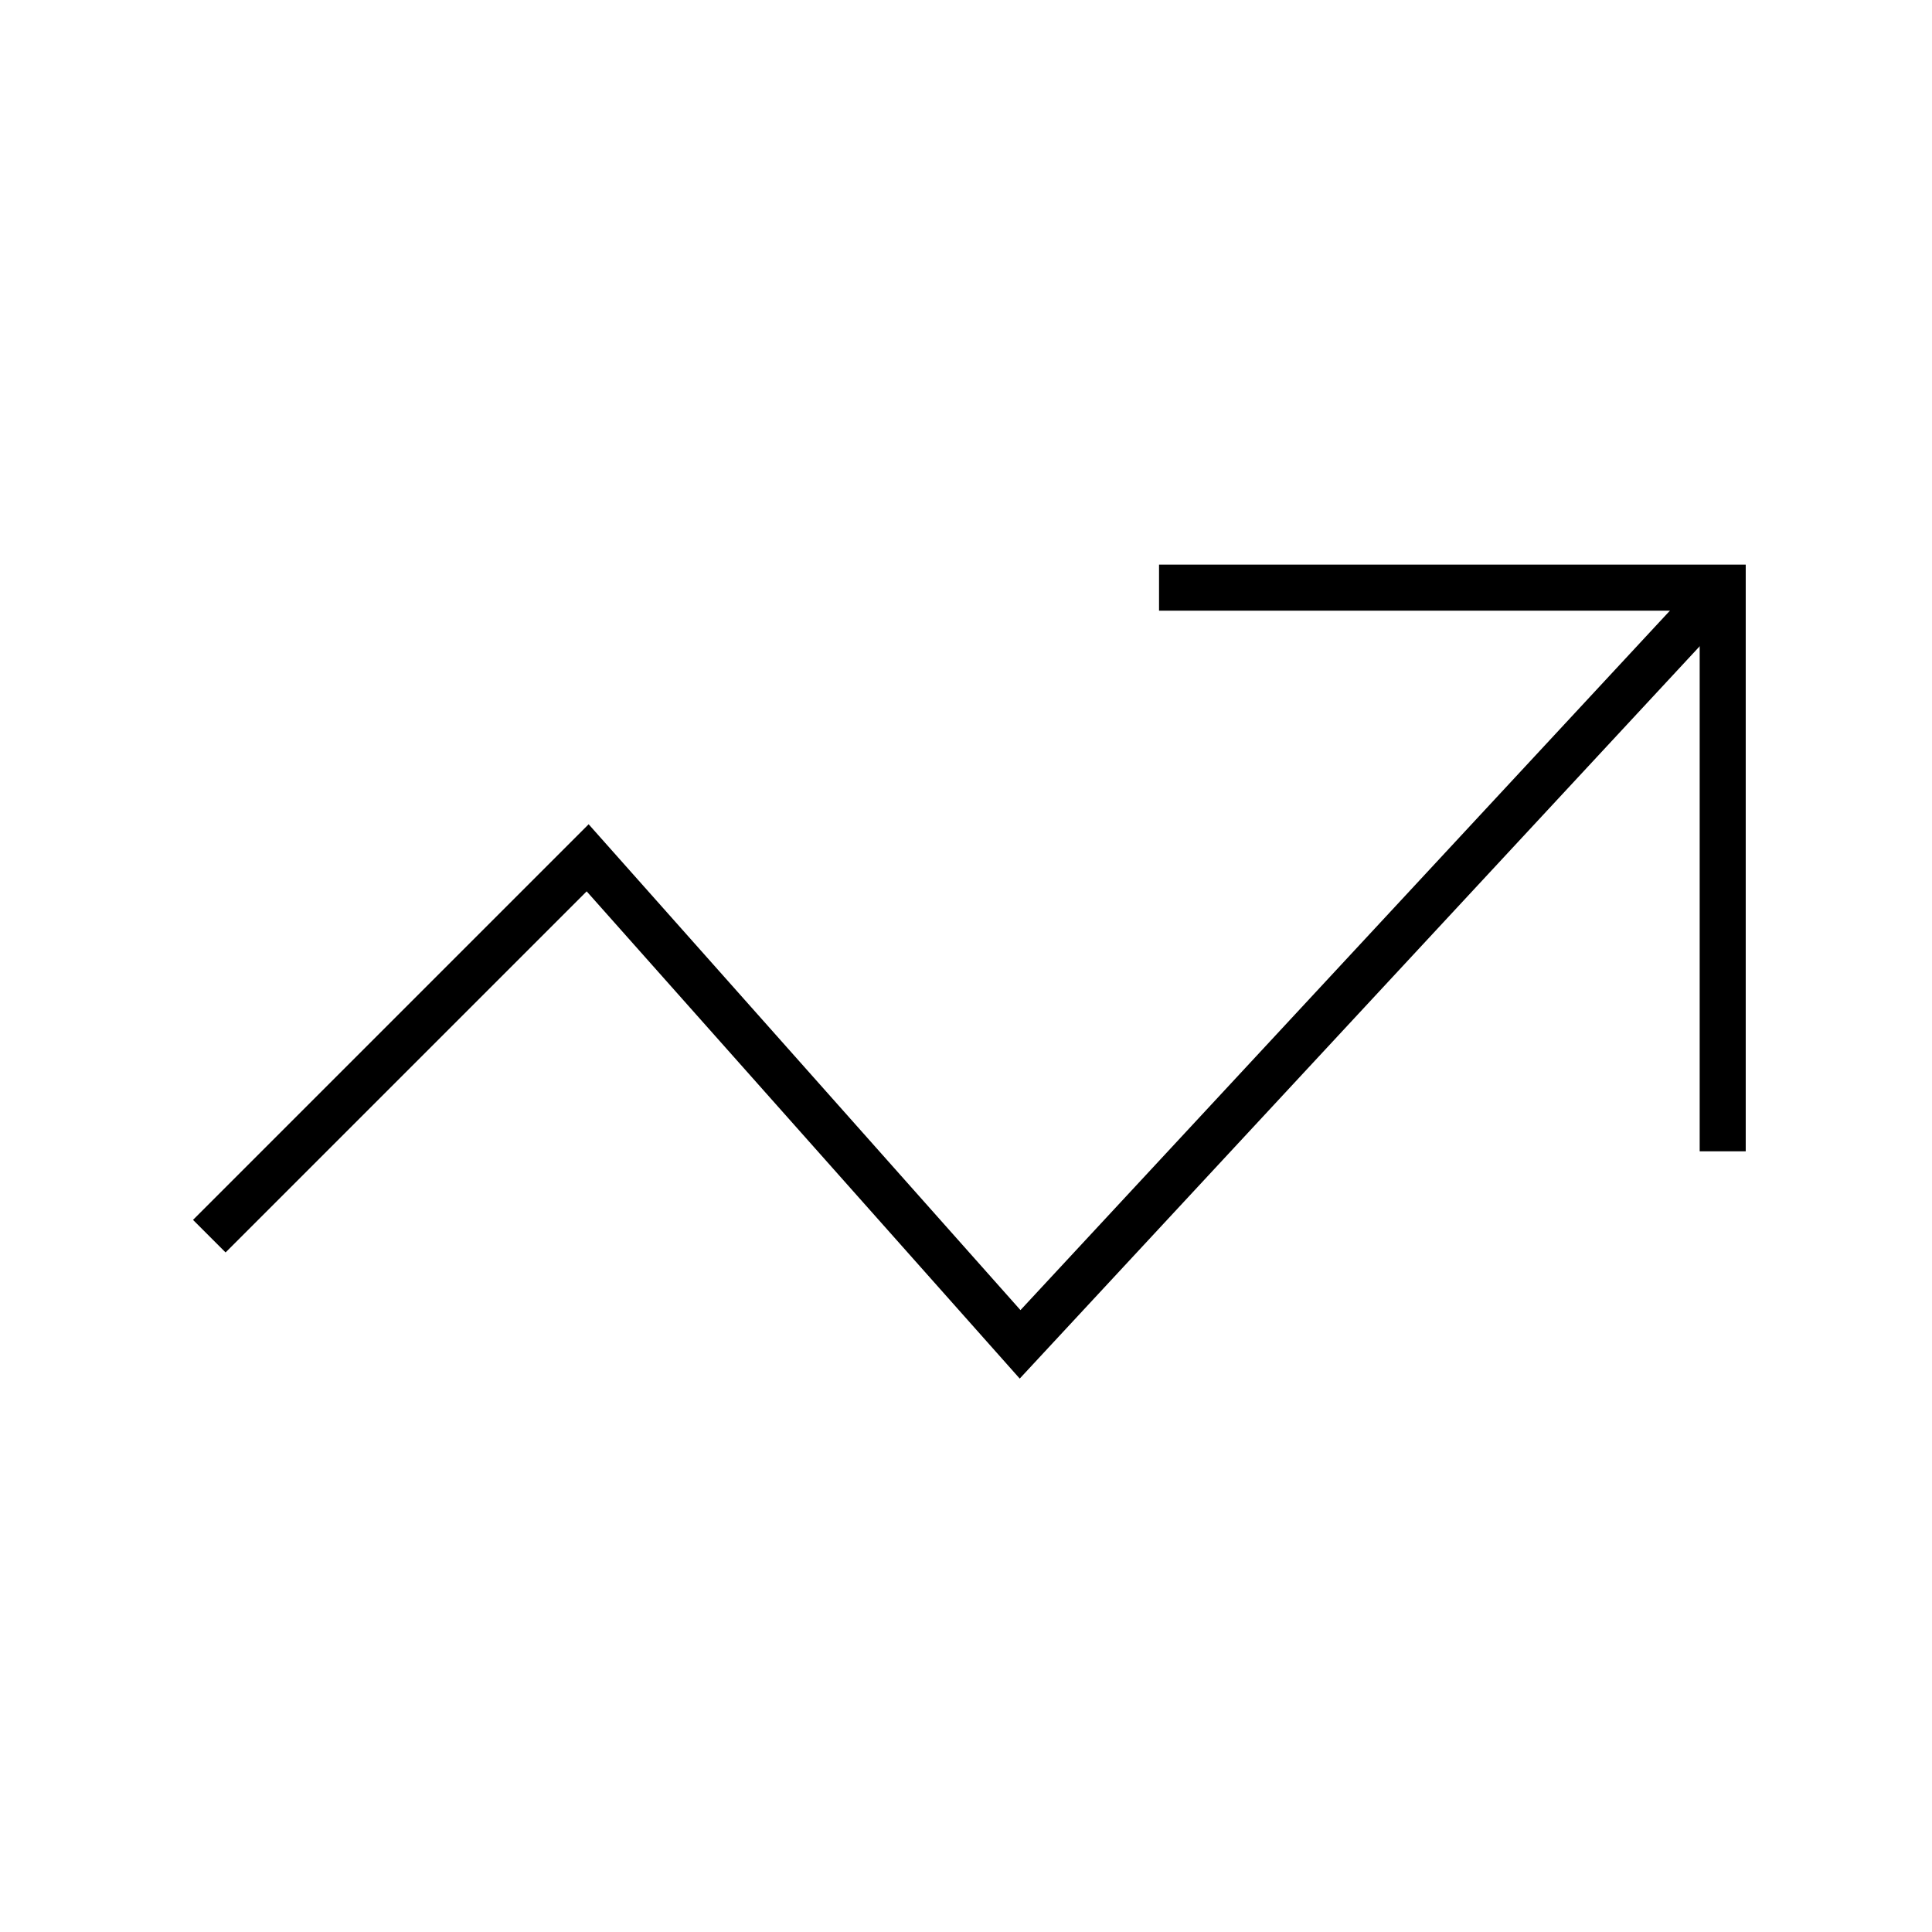
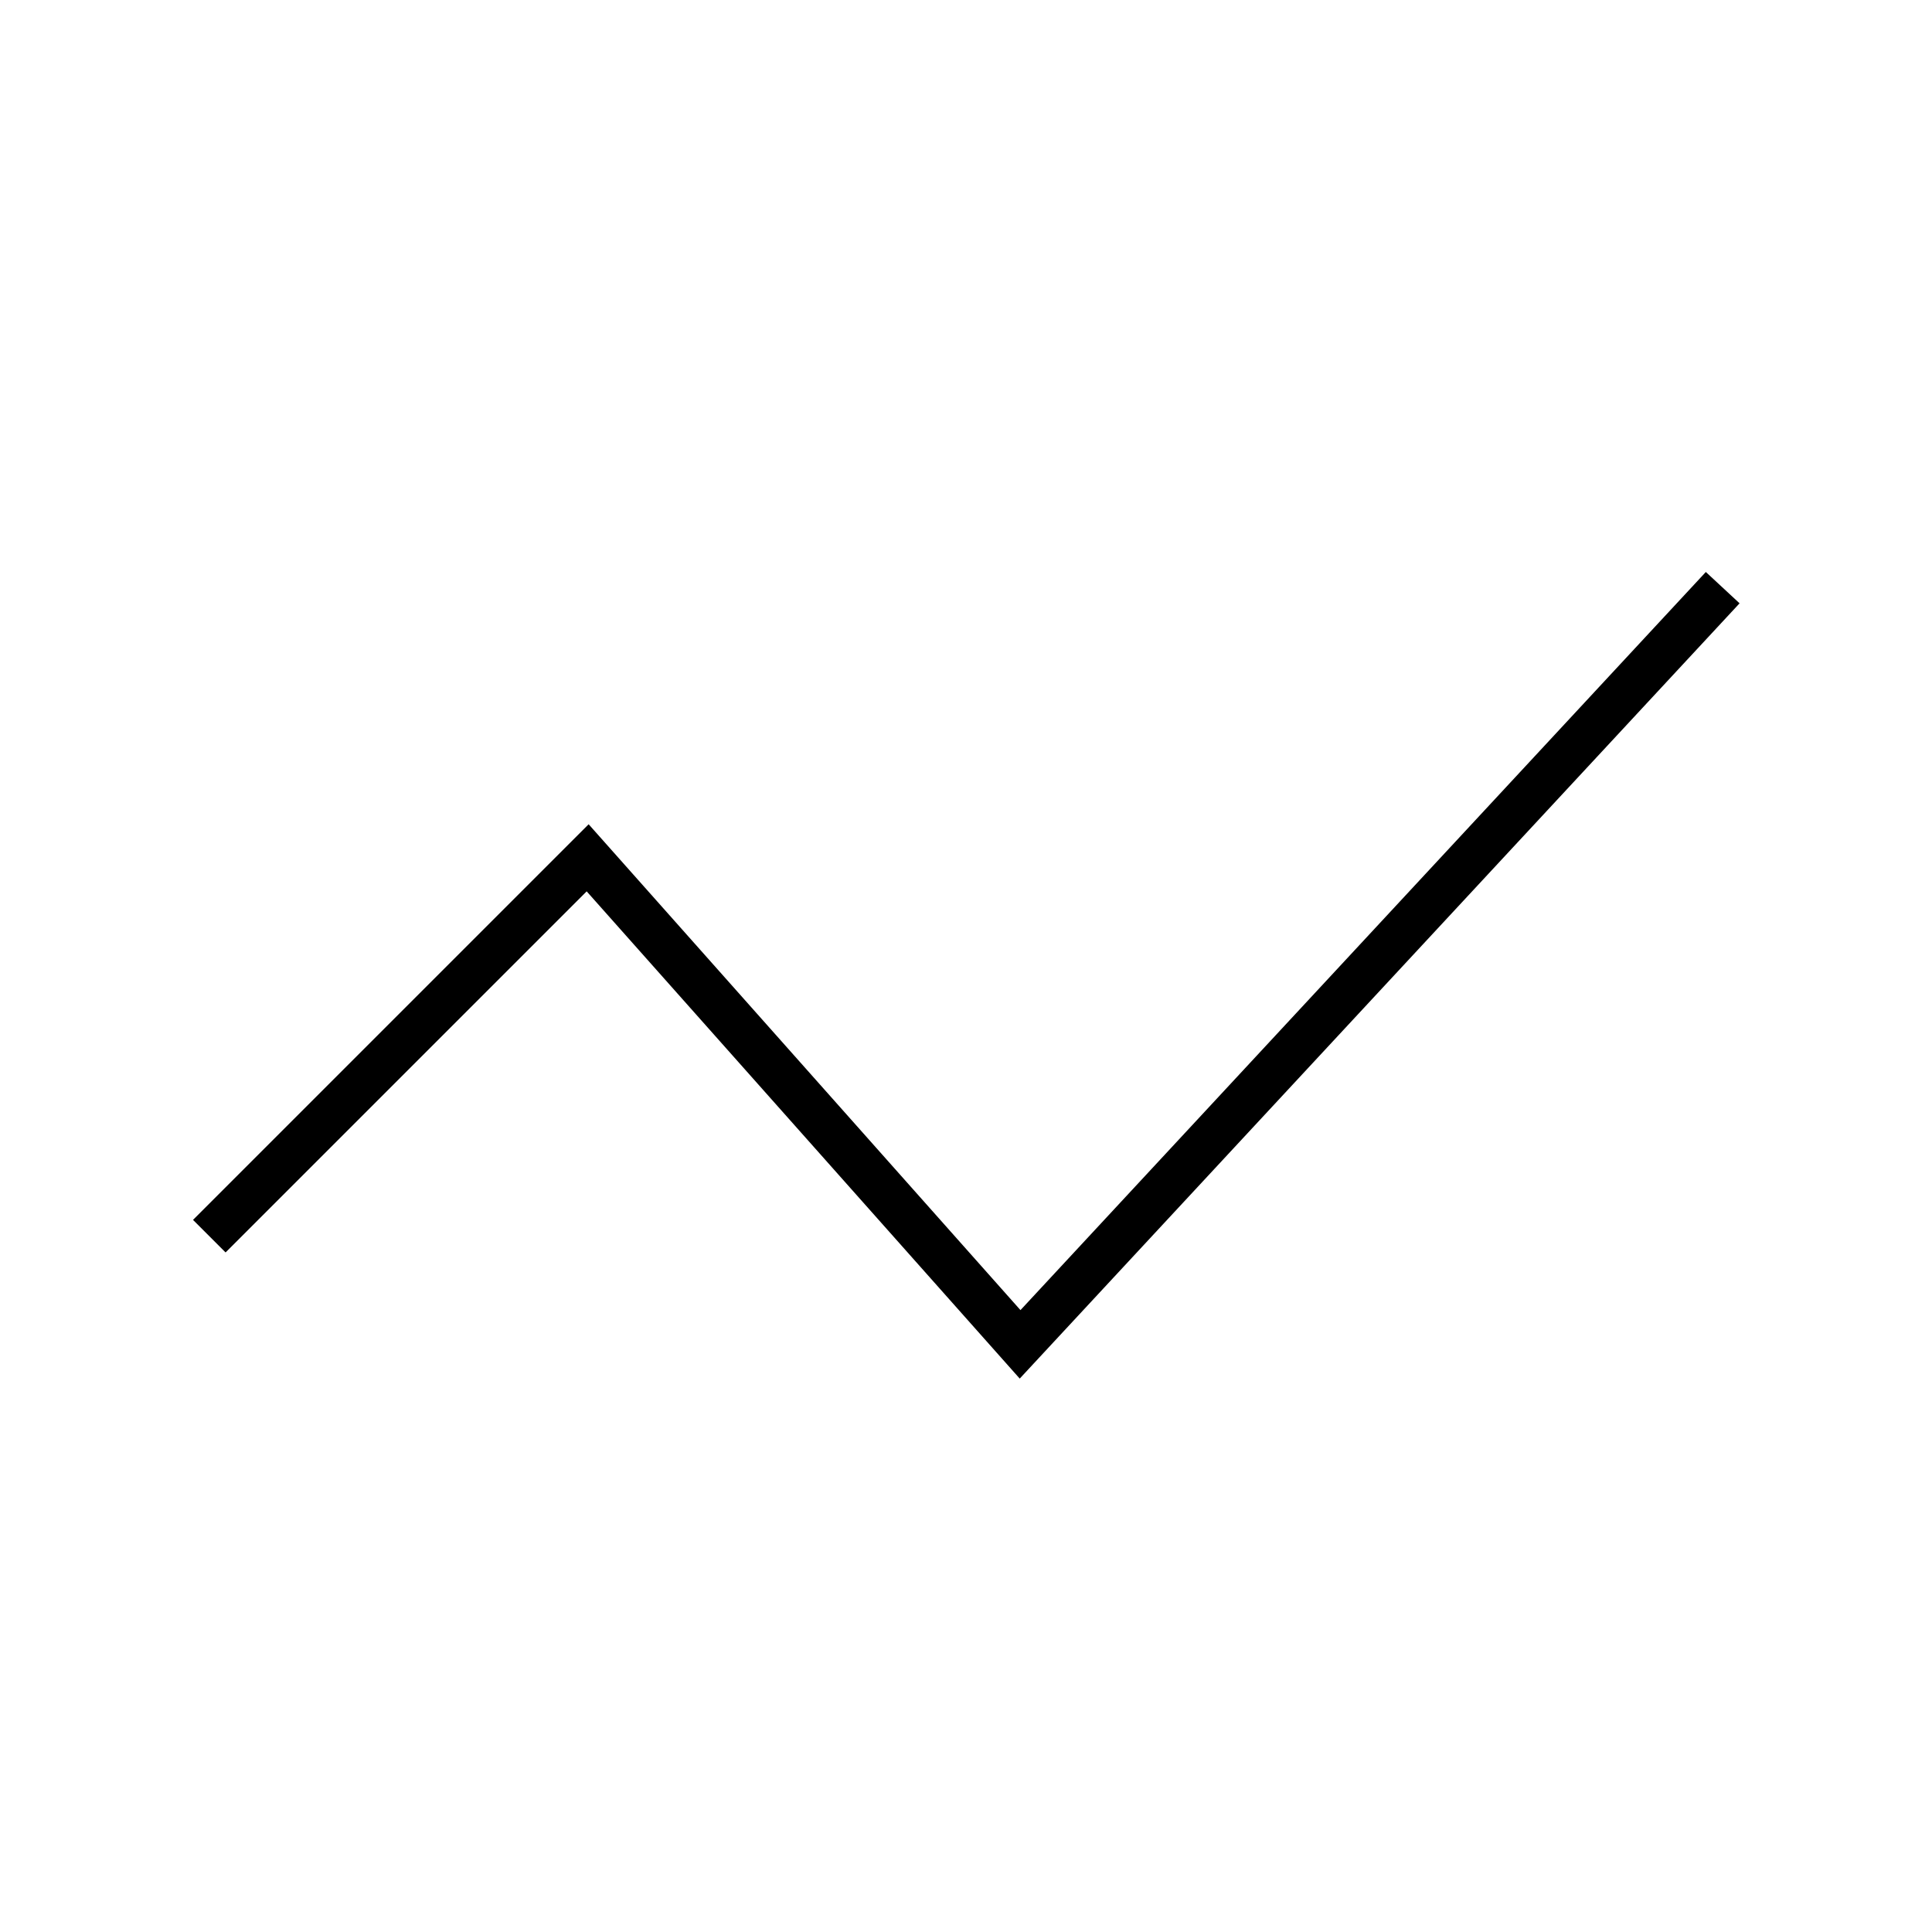
<svg xmlns="http://www.w3.org/2000/svg" version="1.1" viewBox="0 0 600 600">
  <defs>
    <style>
      .cls-1 {
        stroke-linecap: square;
      }

      .cls-1, .cls-2 {
        fill: none;
        stroke: #000;
        stroke-miterlimit: 187.5;
        stroke-width: 14.3px;
      }
    </style>
  </defs>
  <g>
    <g id="Ebene_1">
      <g>
        <polyline class="cls-2" points="535 182.5 316.8 417.5 182.5 266.4 65 383.9" />
-         <polyline class="cls-1" points="367.1 182.5 535 182.5 535 350.4" />
      </g>
    </g>
  </g>
</svg>